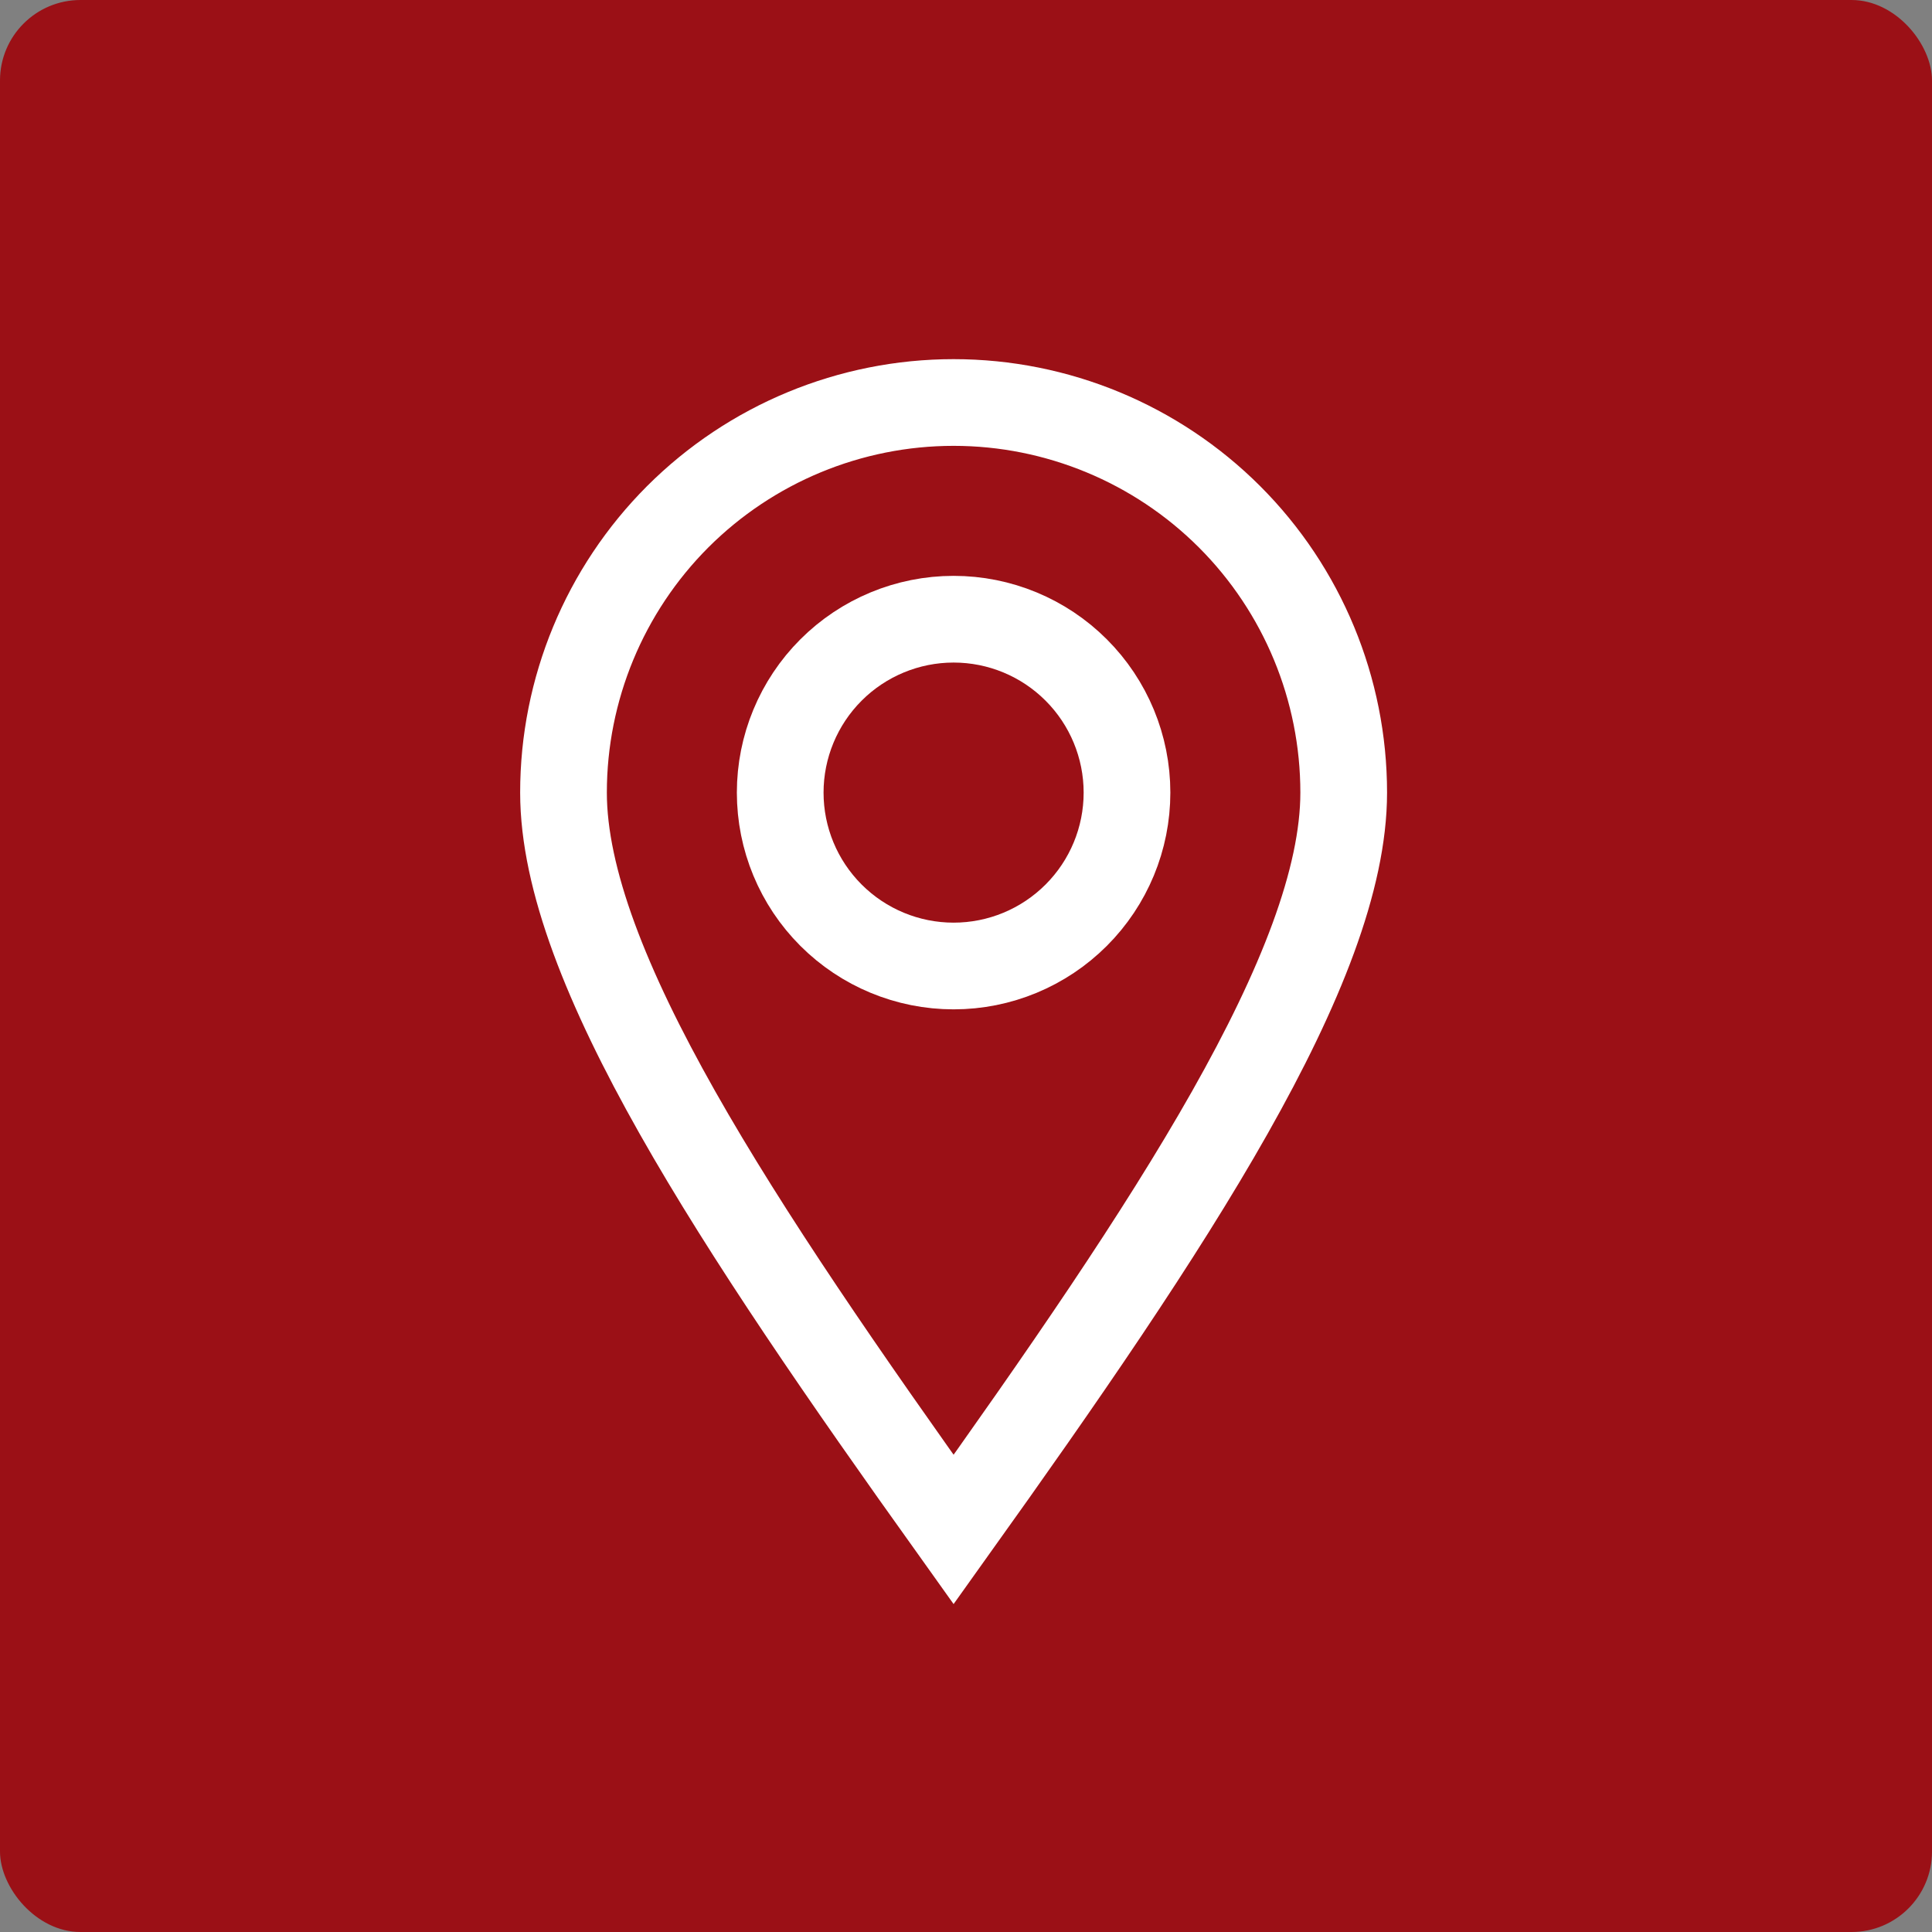
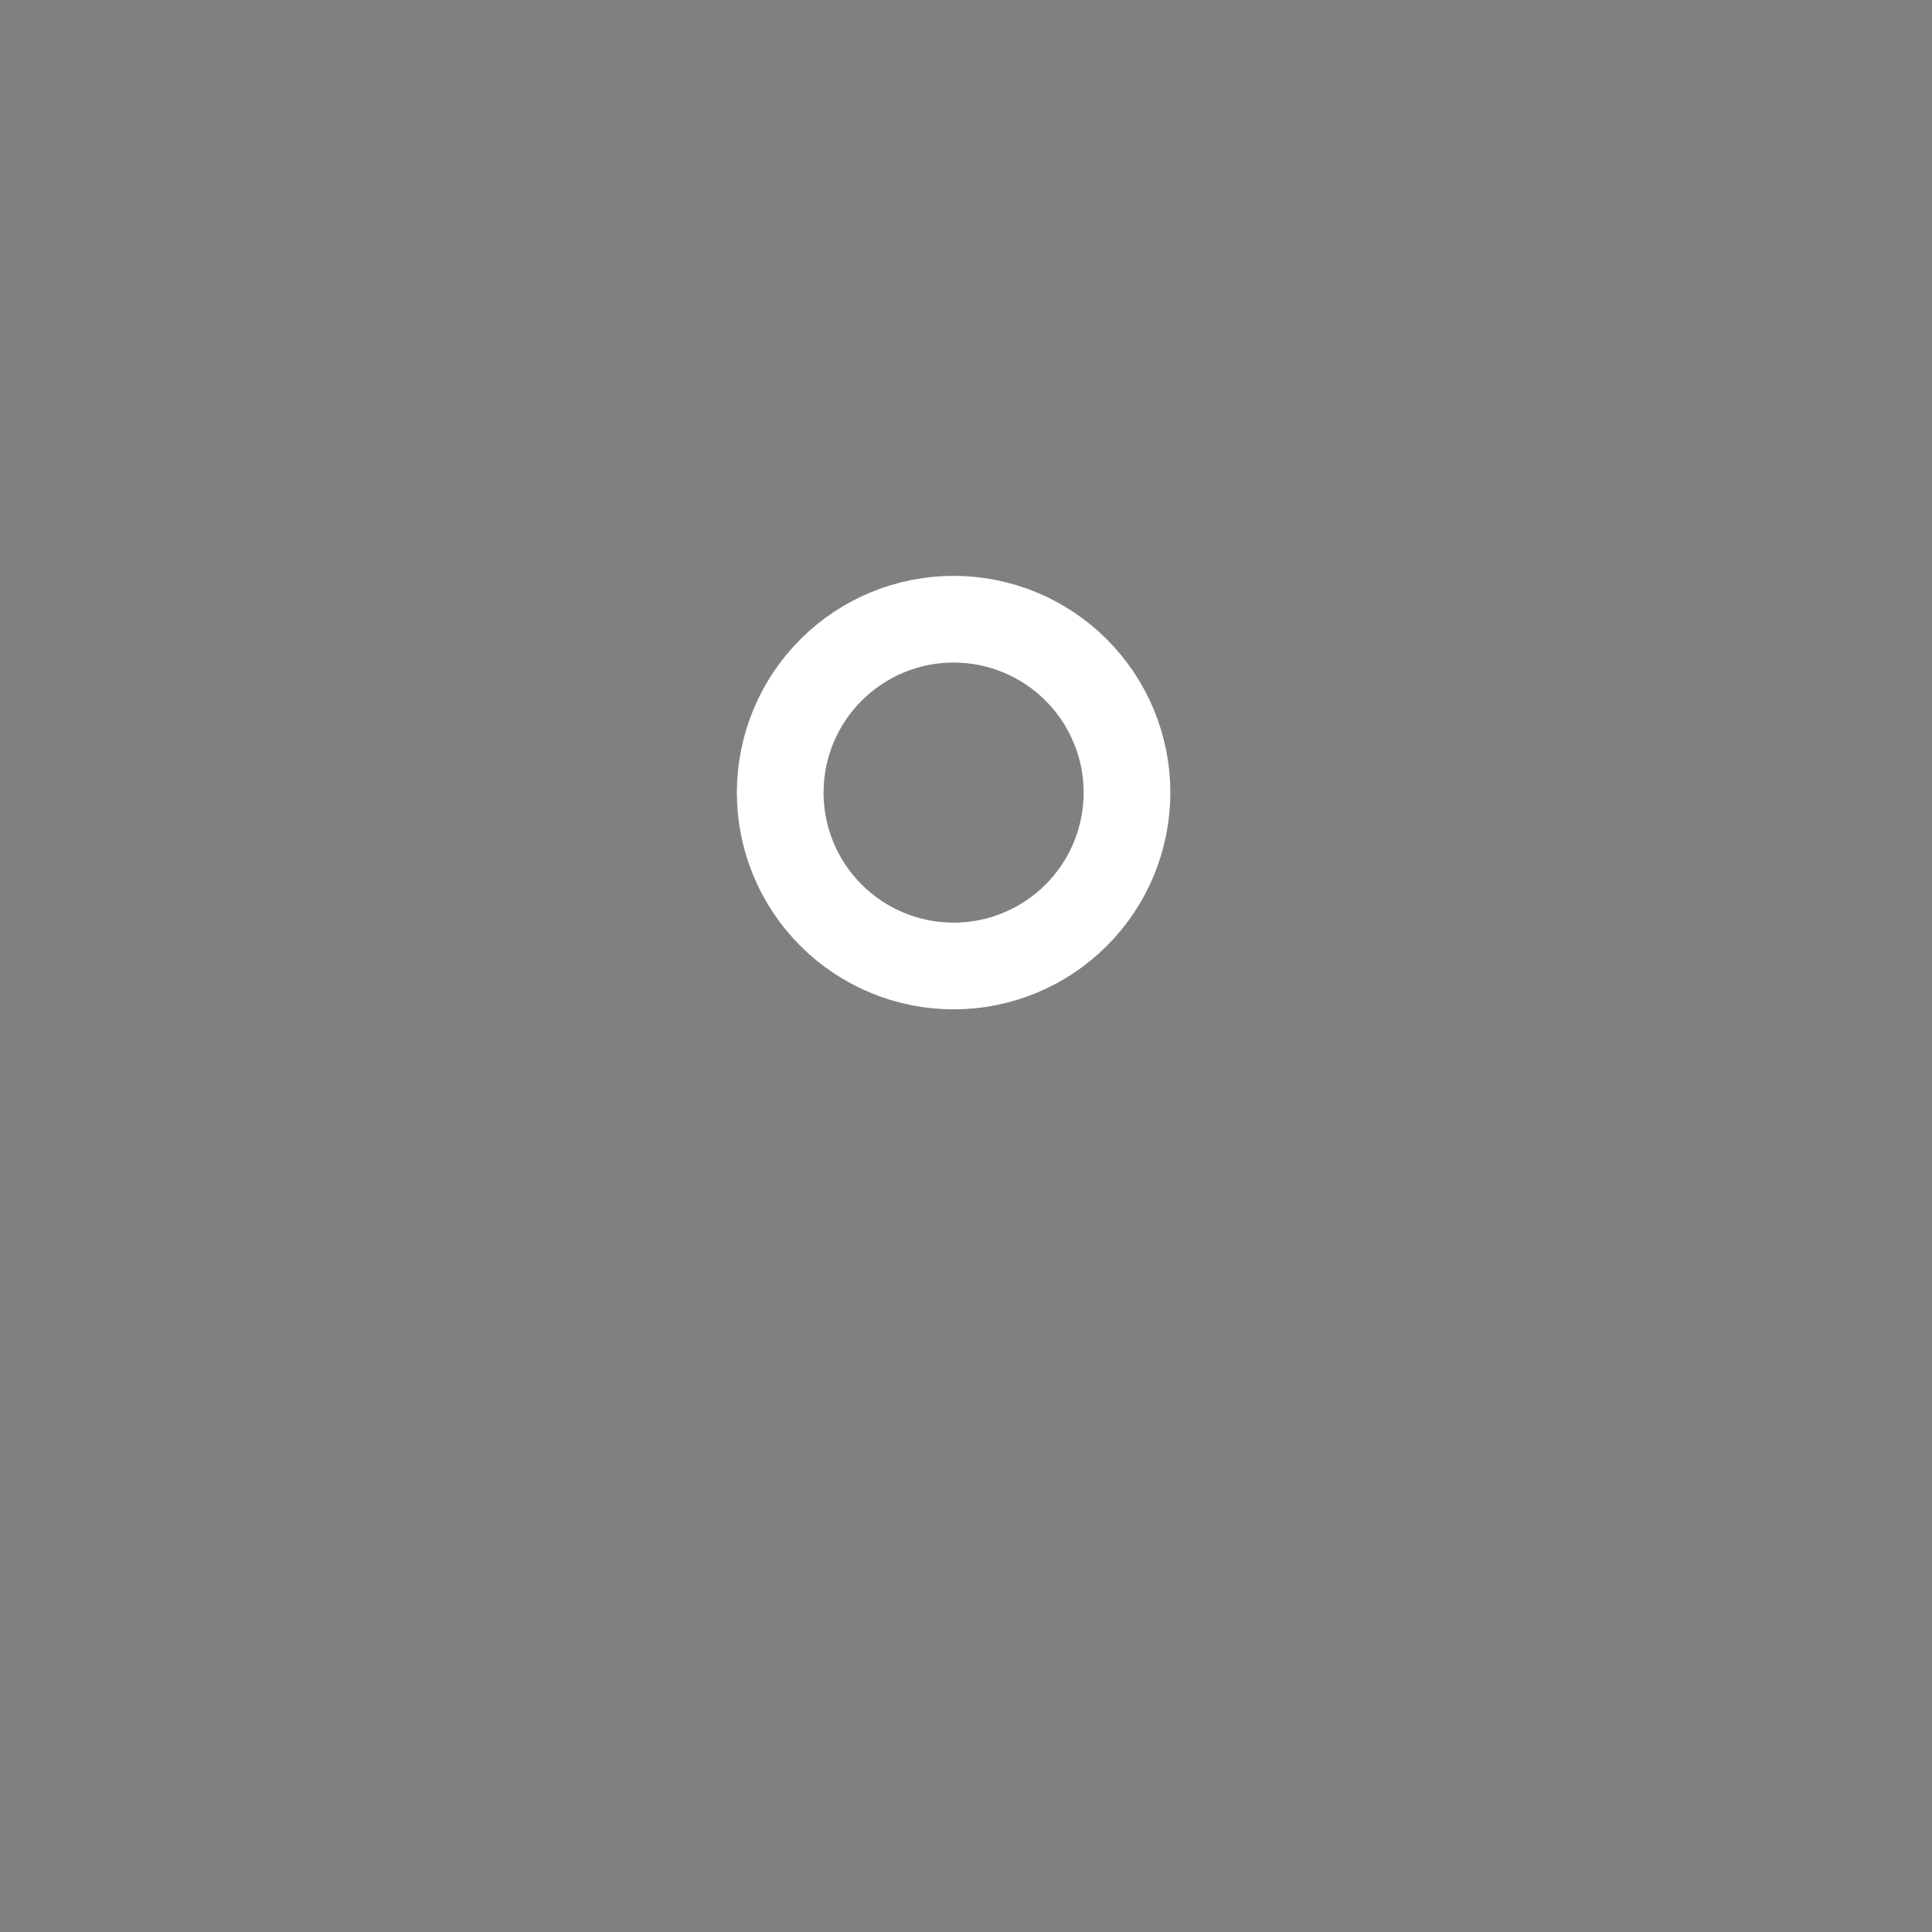
<svg xmlns="http://www.w3.org/2000/svg" width="24" height="24" viewBox="0 0 24 24" fill="none">
  <rect x="0" y="0" width="24" height="24" fill="#808080" stroke="none" />
-   <rect width="24" height="24" rx="1" fill="#9B1016" />
-   <path d="M11.846 19C14.539 15.231 16.692 12 16.692 9.846C16.692 8.561 16.182 7.328 15.273 6.419C14.364 5.511 13.131 5 11.846 5C10.561 5 9.328 5.511 8.419 6.419C7.511 7.328 7 8.561 7 9.846C7 12 9.154 15.231 11.846 19Z" stroke="white" stroke-width="1.077" />
  <path d="M14 9.846C14 10.418 13.773 10.965 13.369 11.369C12.965 11.773 12.418 12 11.846 12C11.275 12 10.727 11.773 10.323 11.369C9.919 10.965 9.692 10.418 9.692 9.846C9.692 9.275 9.919 8.727 10.323 8.323C10.727 7.919 11.275 7.692 11.846 7.692C12.418 7.692 12.965 7.919 13.369 8.323C13.773 8.727 14 9.275 14 9.846Z" stroke="white" stroke-width="1.077" />
</svg>